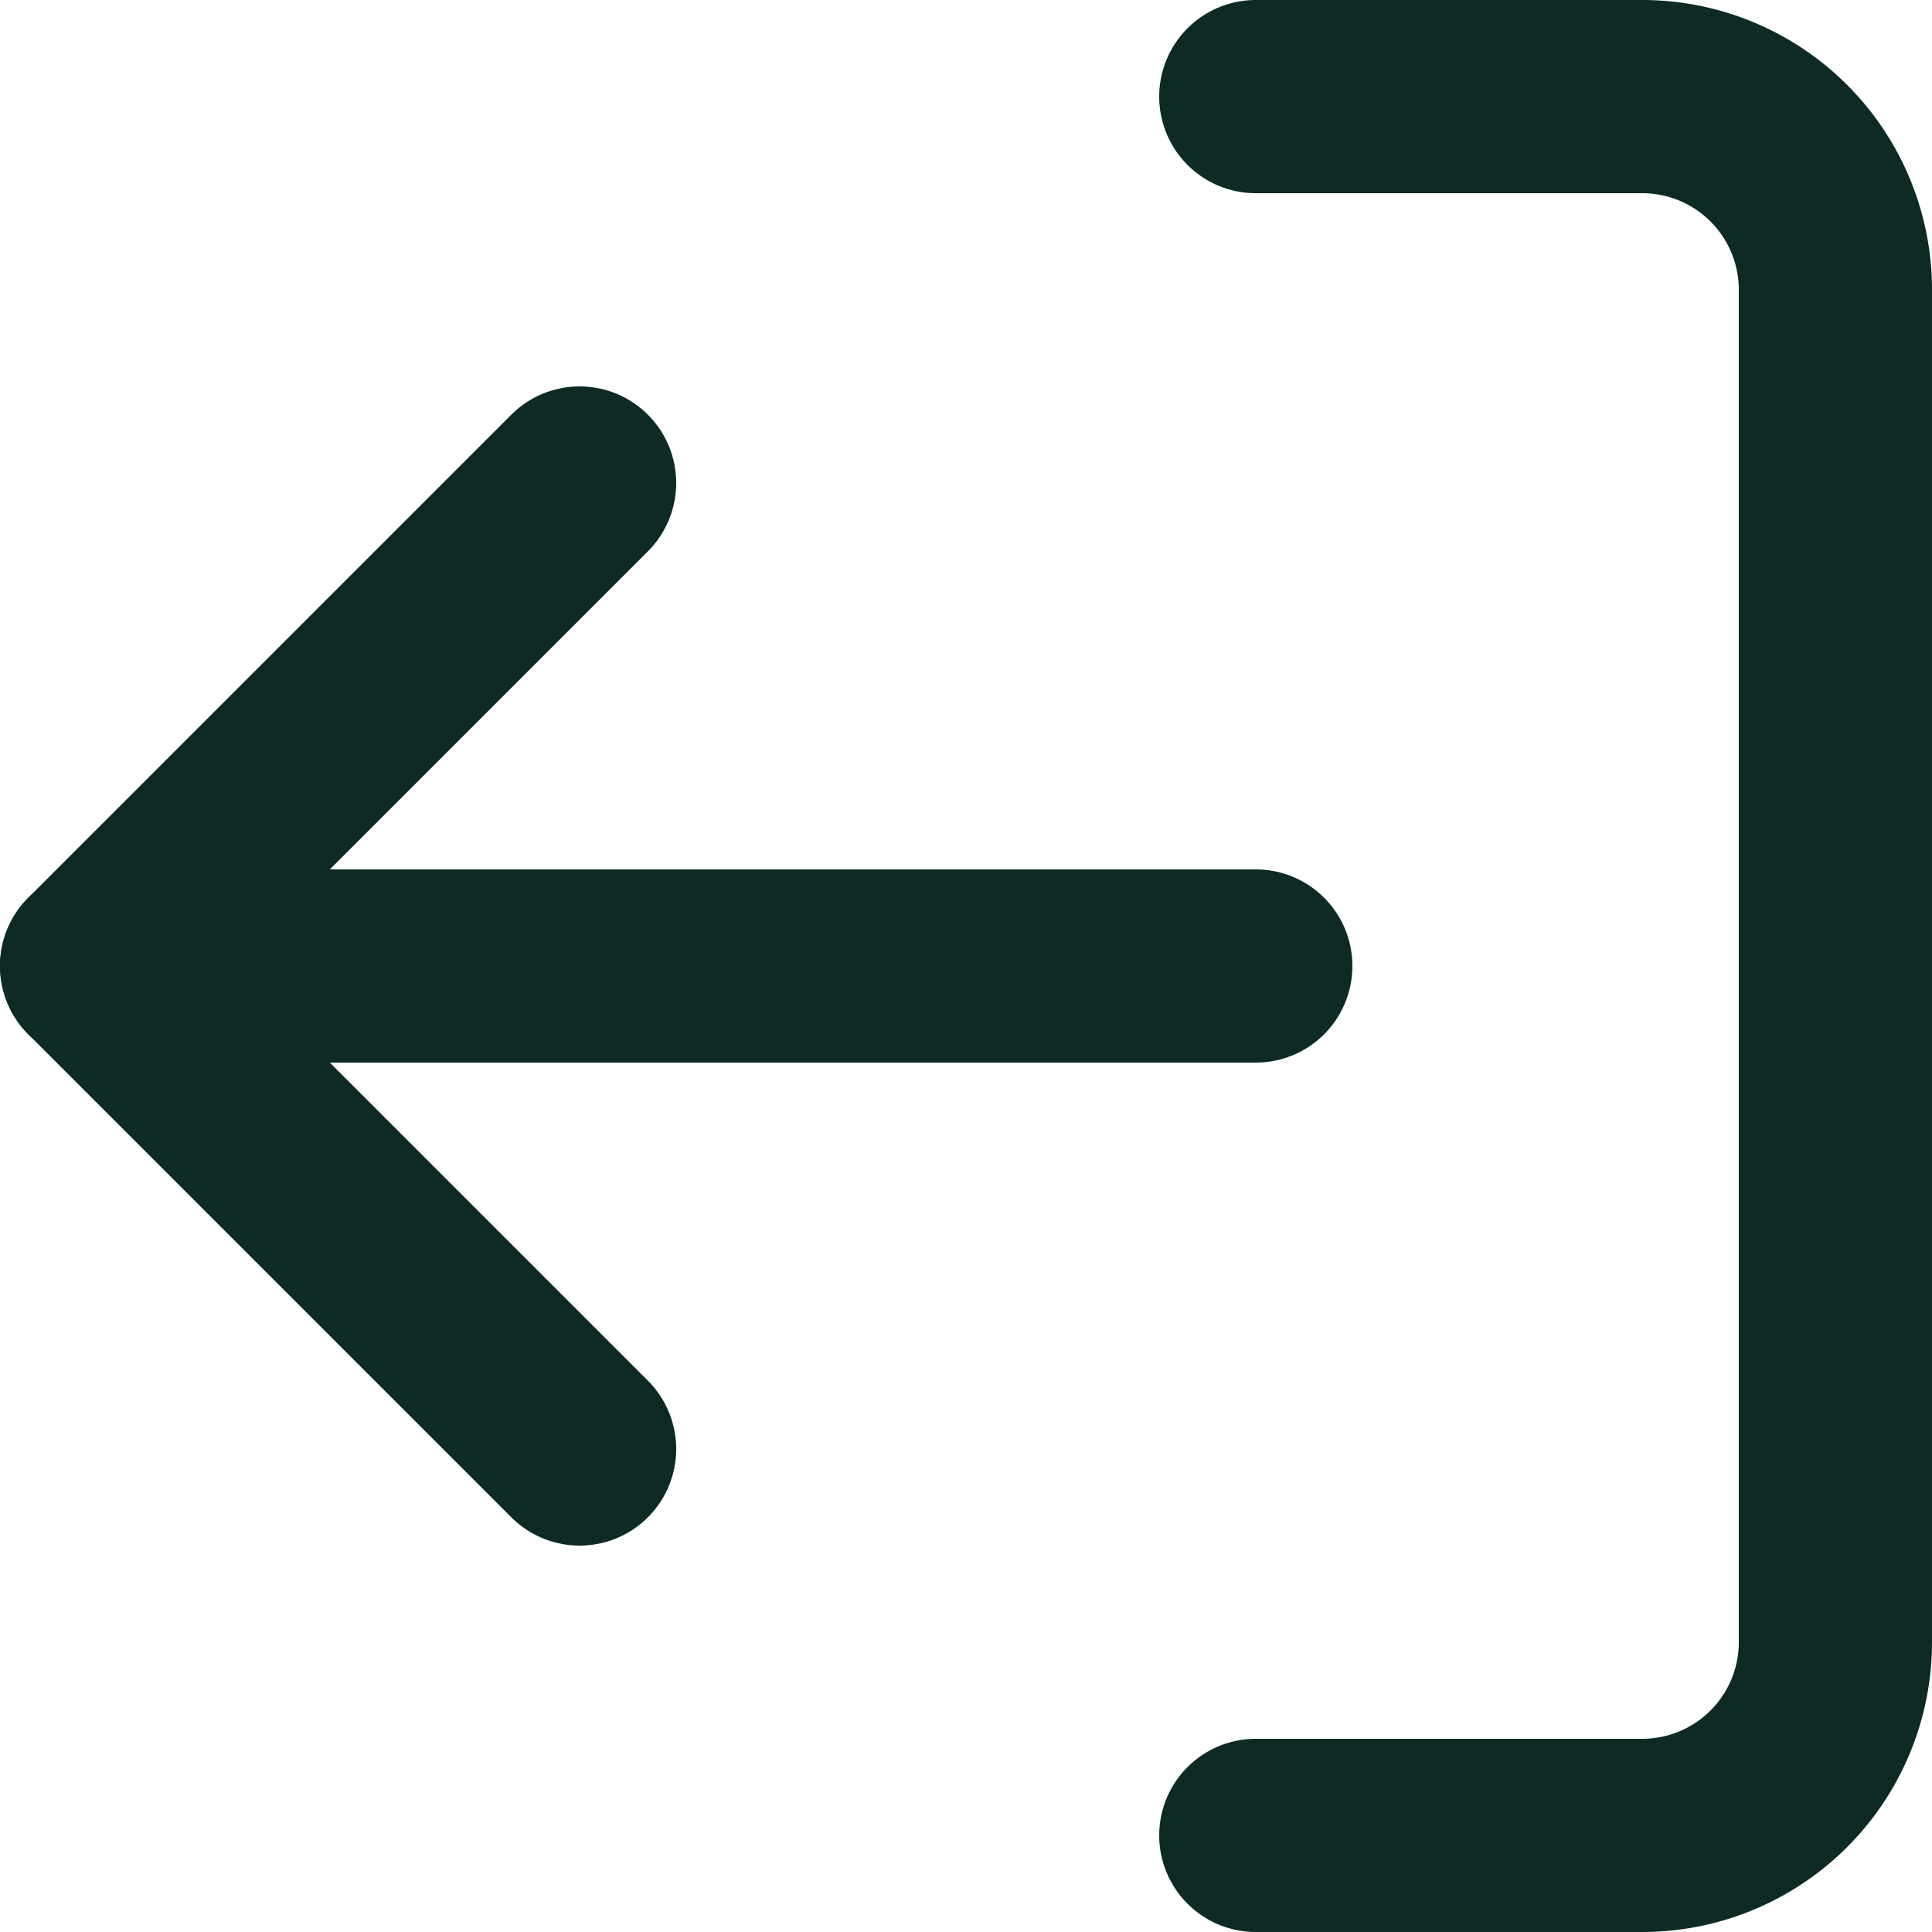
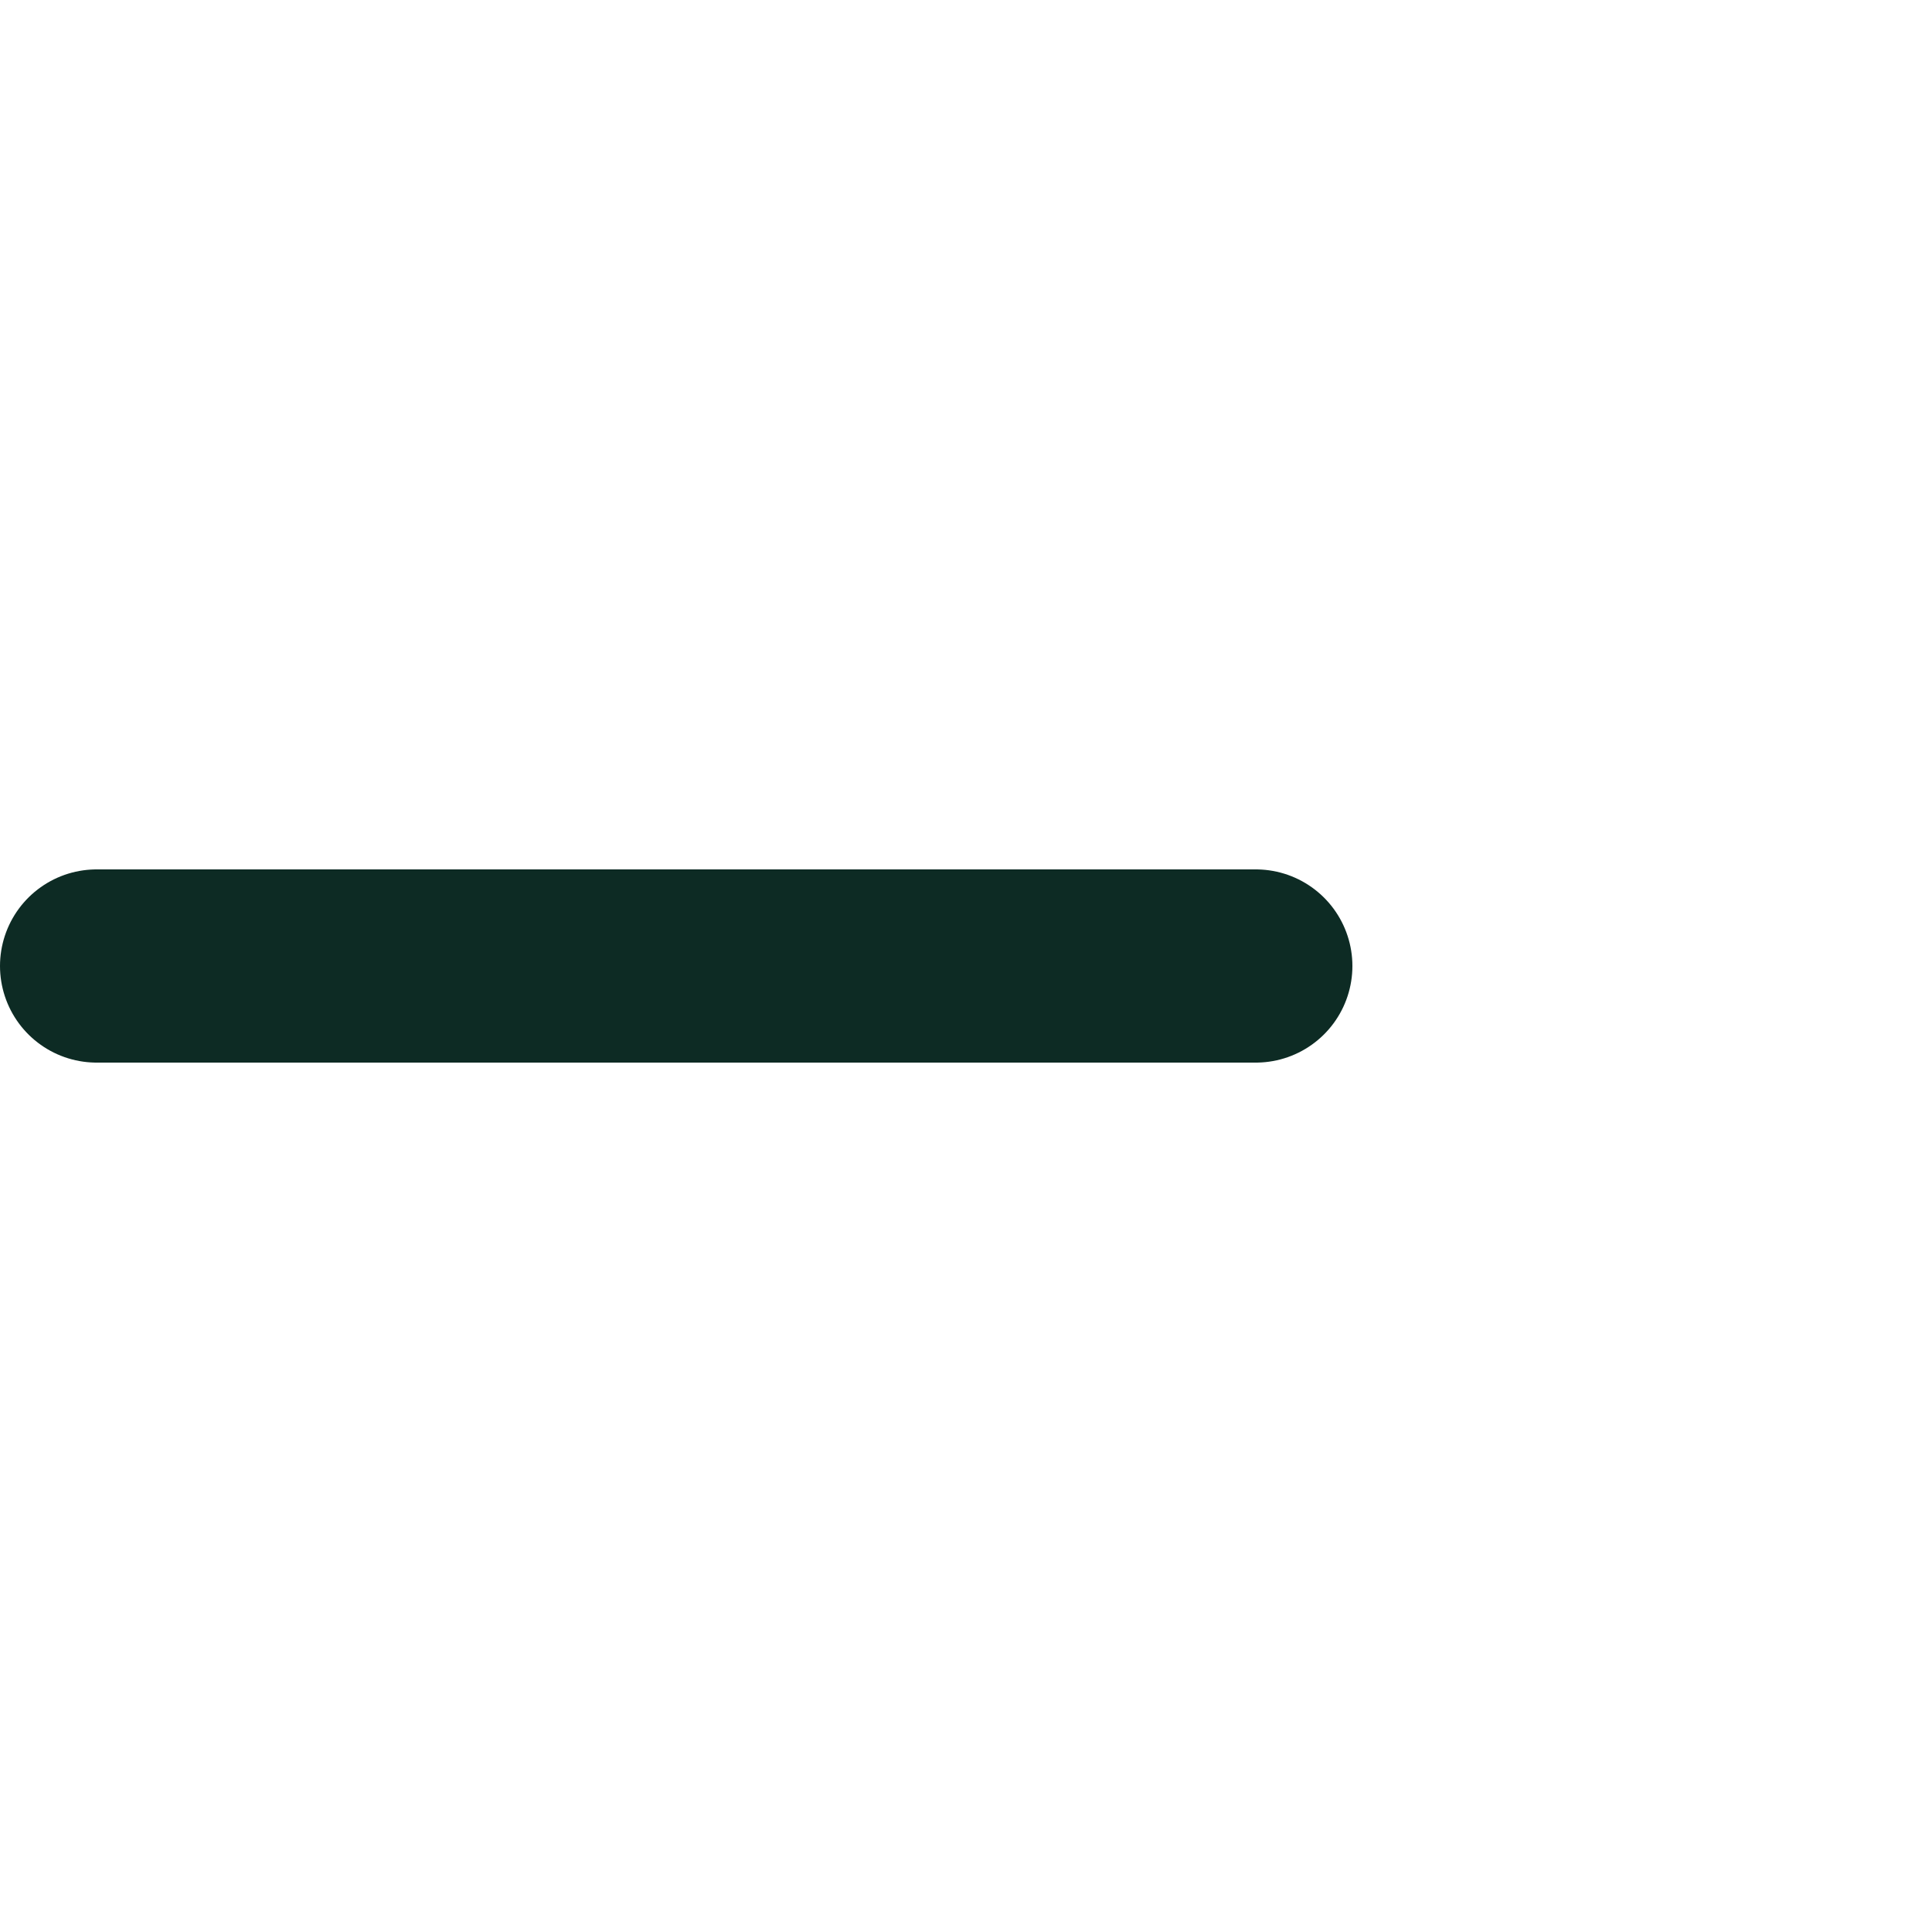
<svg xmlns="http://www.w3.org/2000/svg" width="20" height="20" viewBox="0 0 20 20">
  <defs>
    <style>
            .cls-1{fill:none;stroke:#0d2b24;stroke-linecap:round;stroke-linejoin:round;stroke-width:2px}
        </style>
  </defs>
  <g id="log-in" transform="translate(-2 -2)">
    <g id="Group_2">
-       <path id="Path_504" d="M15 3h4a2 2 0 0 1 2 2v14a2 2 0 0 1-2 2h-4" class="cls-1" />
-       <path id="Path_505" d="M15 17l-5-5 5-5" class="cls-1" transform="translate(-7)" />
      <path id="Path_506" d="M3 12h12" class="cls-1" />
    </g>
  </g>
</svg>